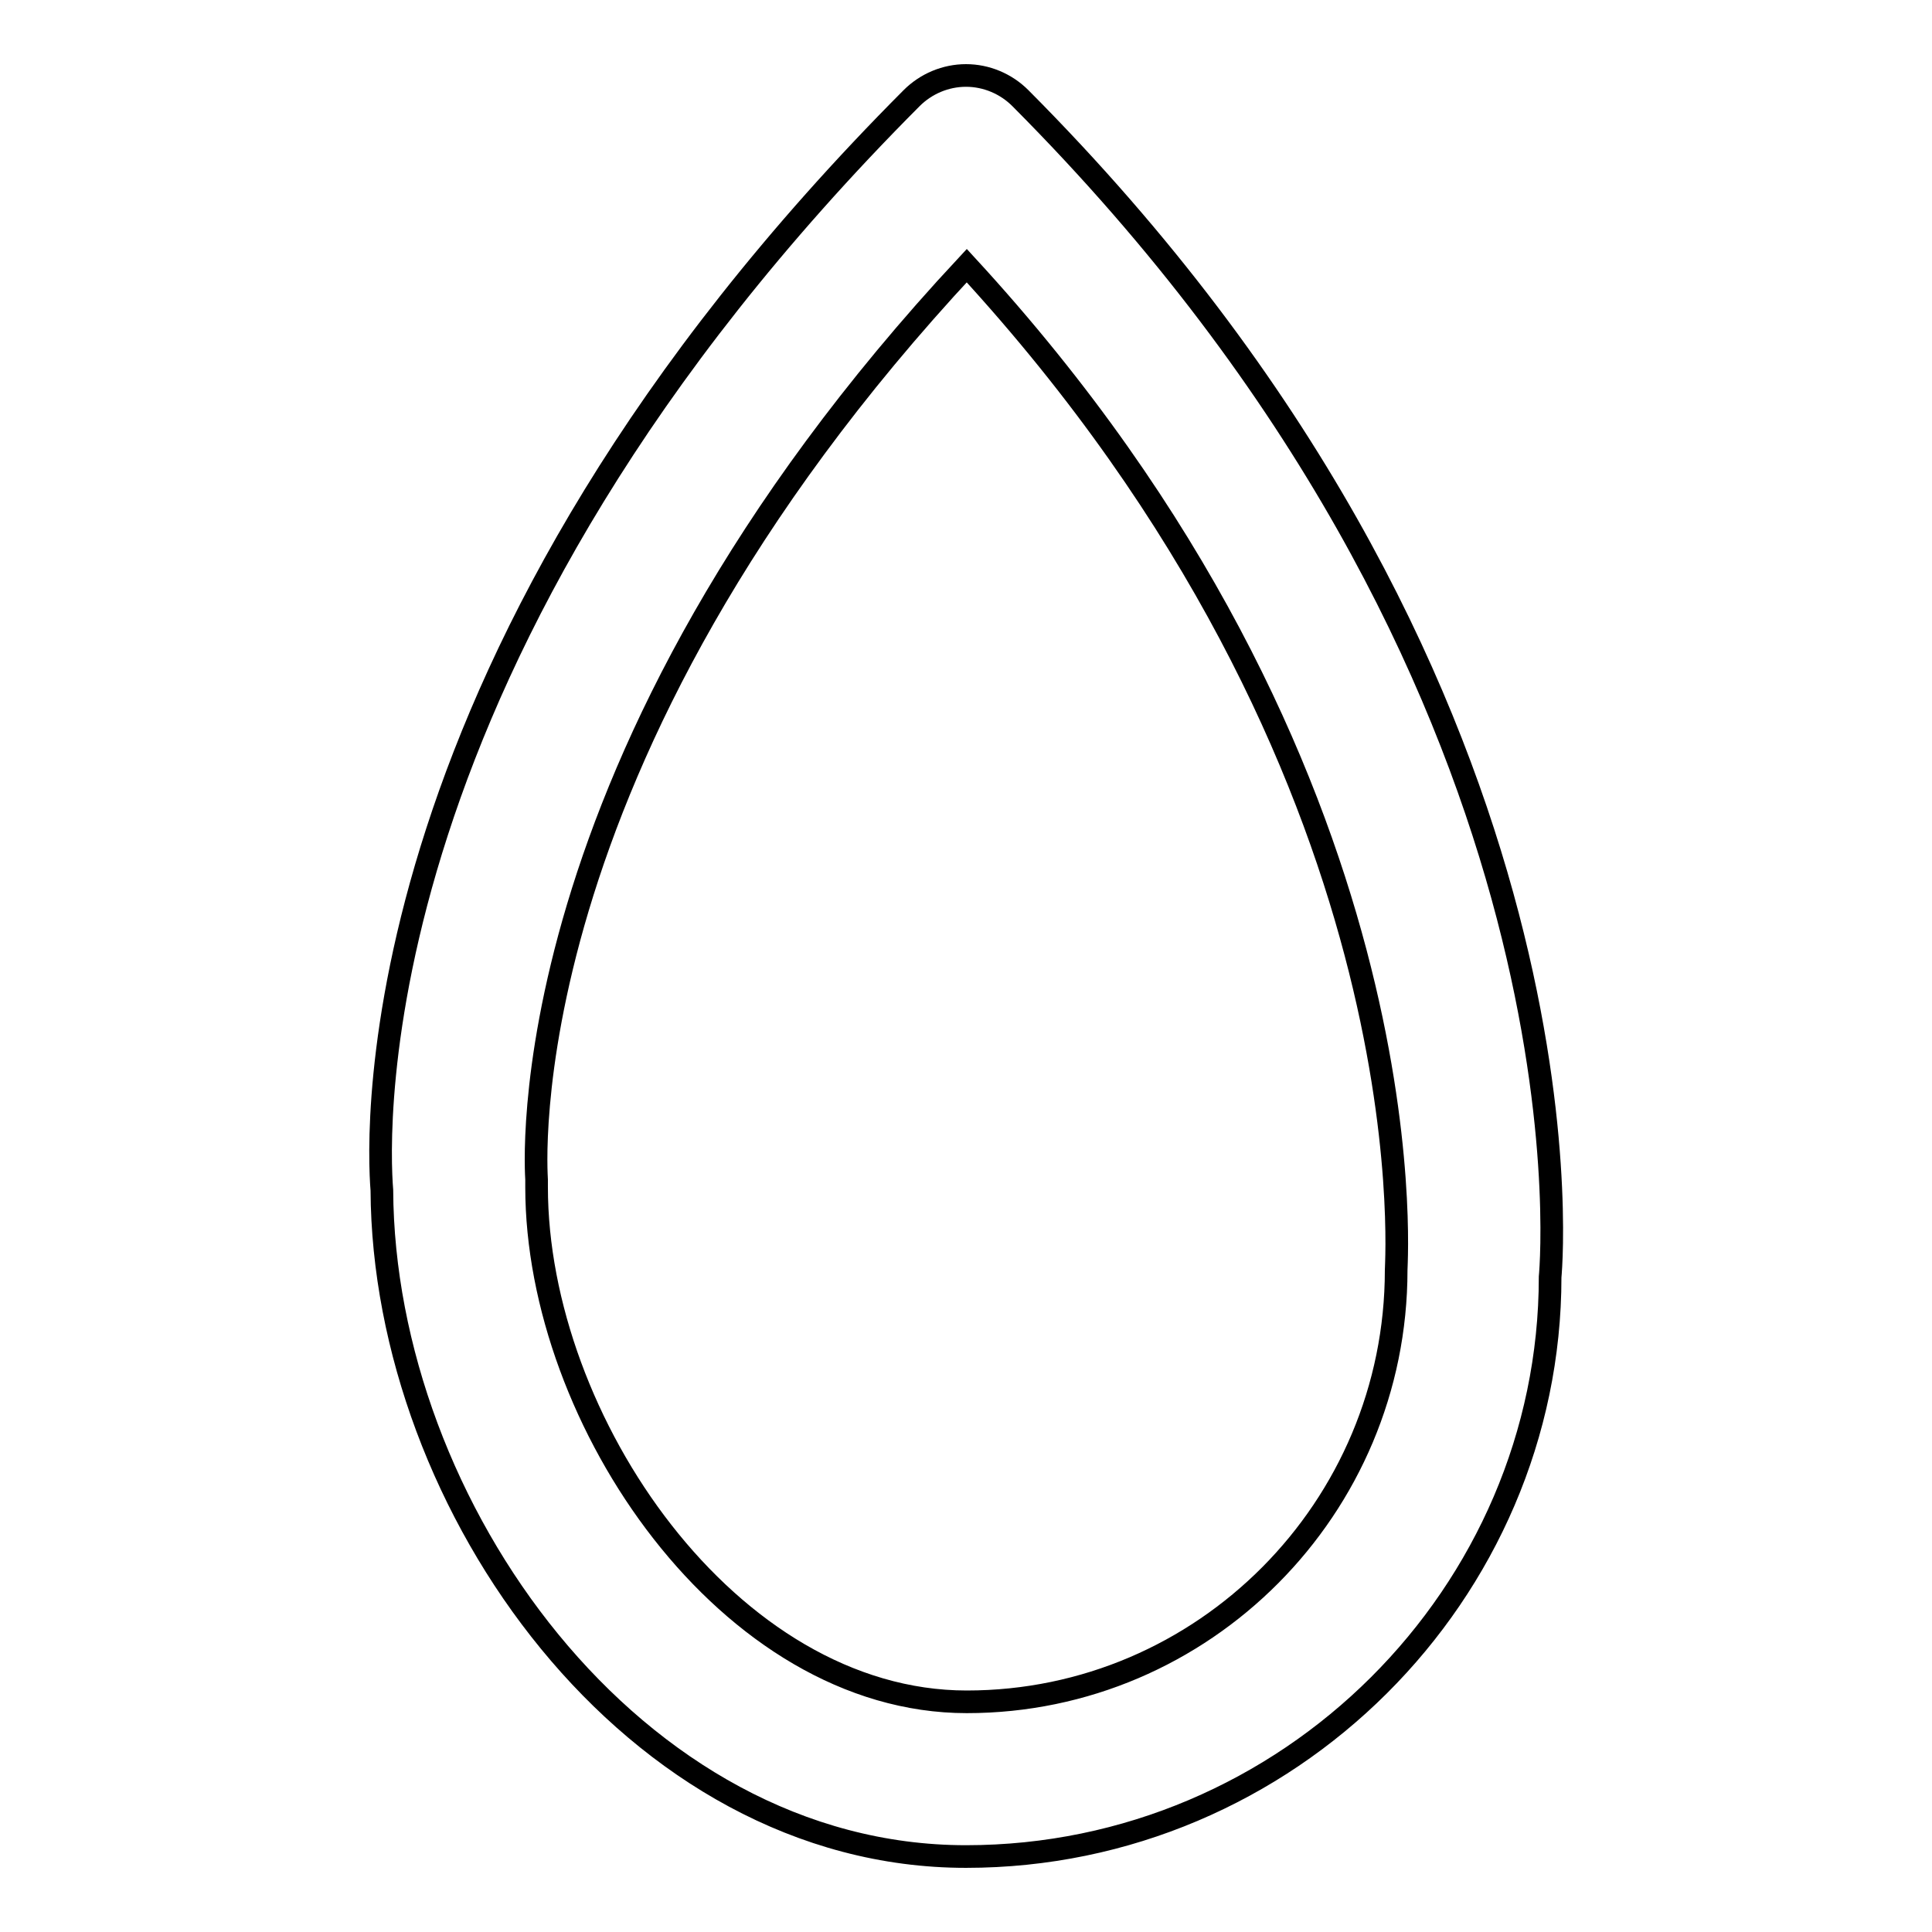
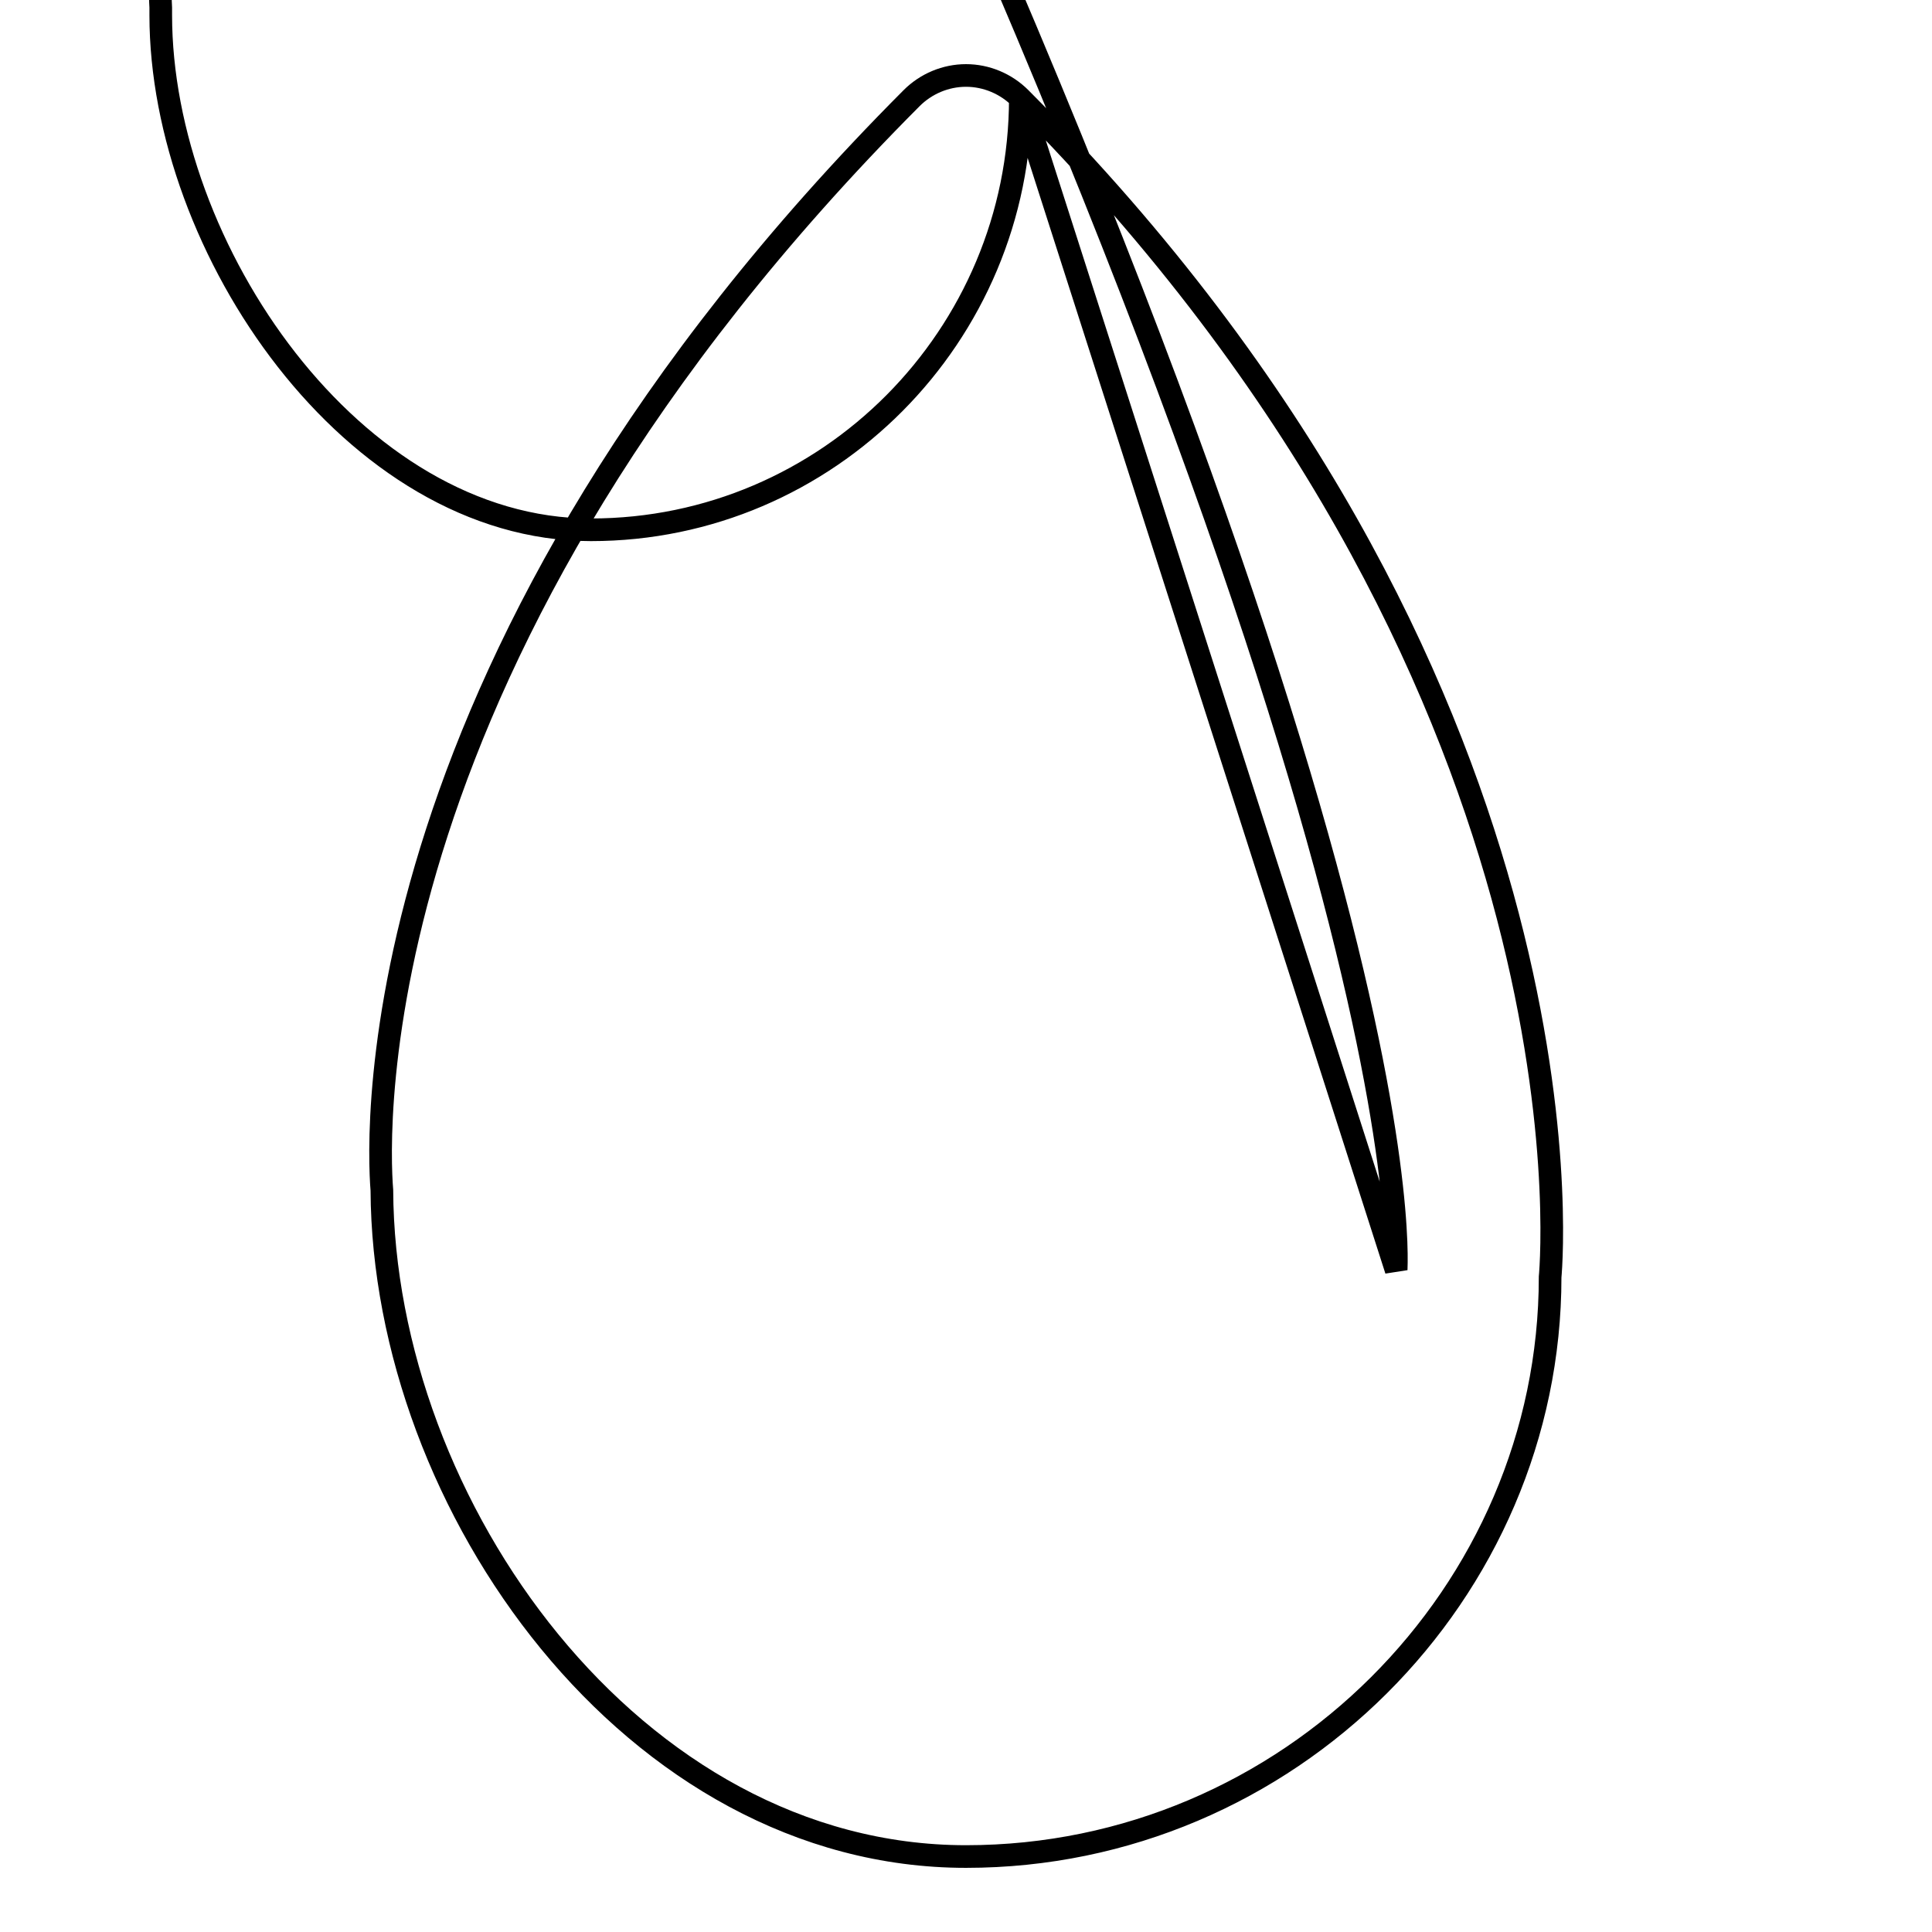
<svg xmlns="http://www.w3.org/2000/svg" version="1.1" x="0px" y="0px" viewBox="0 0 256 256" enable-background="new 0 0 256 256" xml:space="preserve">
  <g>
    <g>
      <g>
        <g id="Drop">
          <g>
-             <path stroke-width="3" fill-opacity="0" stroke="#000000" d="M135.2,13c-1.9-1.9-4.5-3-7.2-3c-2.7,0-5.3,1.1-7.2,3C47.3,86.7,50,150.3,50.6,157.7C50.8,199.5,83.9,246,128,246c42.7,0,77.4-34.9,77.4-76.8C205.7,166,211.6,89.7,135.2,13z M185,168.3c0,31.5-25.5,57.2-56.9,57.2c-31.5,0-57-37.3-57-68.2c0-0.3,0-0.7,0-1c0-0.6-4.4-55.2,57-121.1C189.6,102,185,166.7,185,168.3z" />
+             <path stroke-width="3" fill-opacity="0" stroke="#000000" d="M135.2,13c-1.9-1.9-4.5-3-7.2-3c-2.7,0-5.3,1.1-7.2,3C47.3,86.7,50,150.3,50.6,157.7C50.8,199.5,83.9,246,128,246c42.7,0,77.4-34.9,77.4-76.8C205.7,166,211.6,89.7,135.2,13z c0,31.5-25.5,57.2-56.9,57.2c-31.5,0-57-37.3-57-68.2c0-0.3,0-0.7,0-1c0-0.6-4.4-55.2,57-121.1C189.6,102,185,166.7,185,168.3z" />
          </g>
        </g>
      </g>
      <g />
      <g />
      <g />
      <g />
      <g />
      <g />
      <g />
      <g />
      <g />
      <g />
      <g />
      <g />
      <g />
      <g />
      <g />
    </g>
  </g>
</svg>